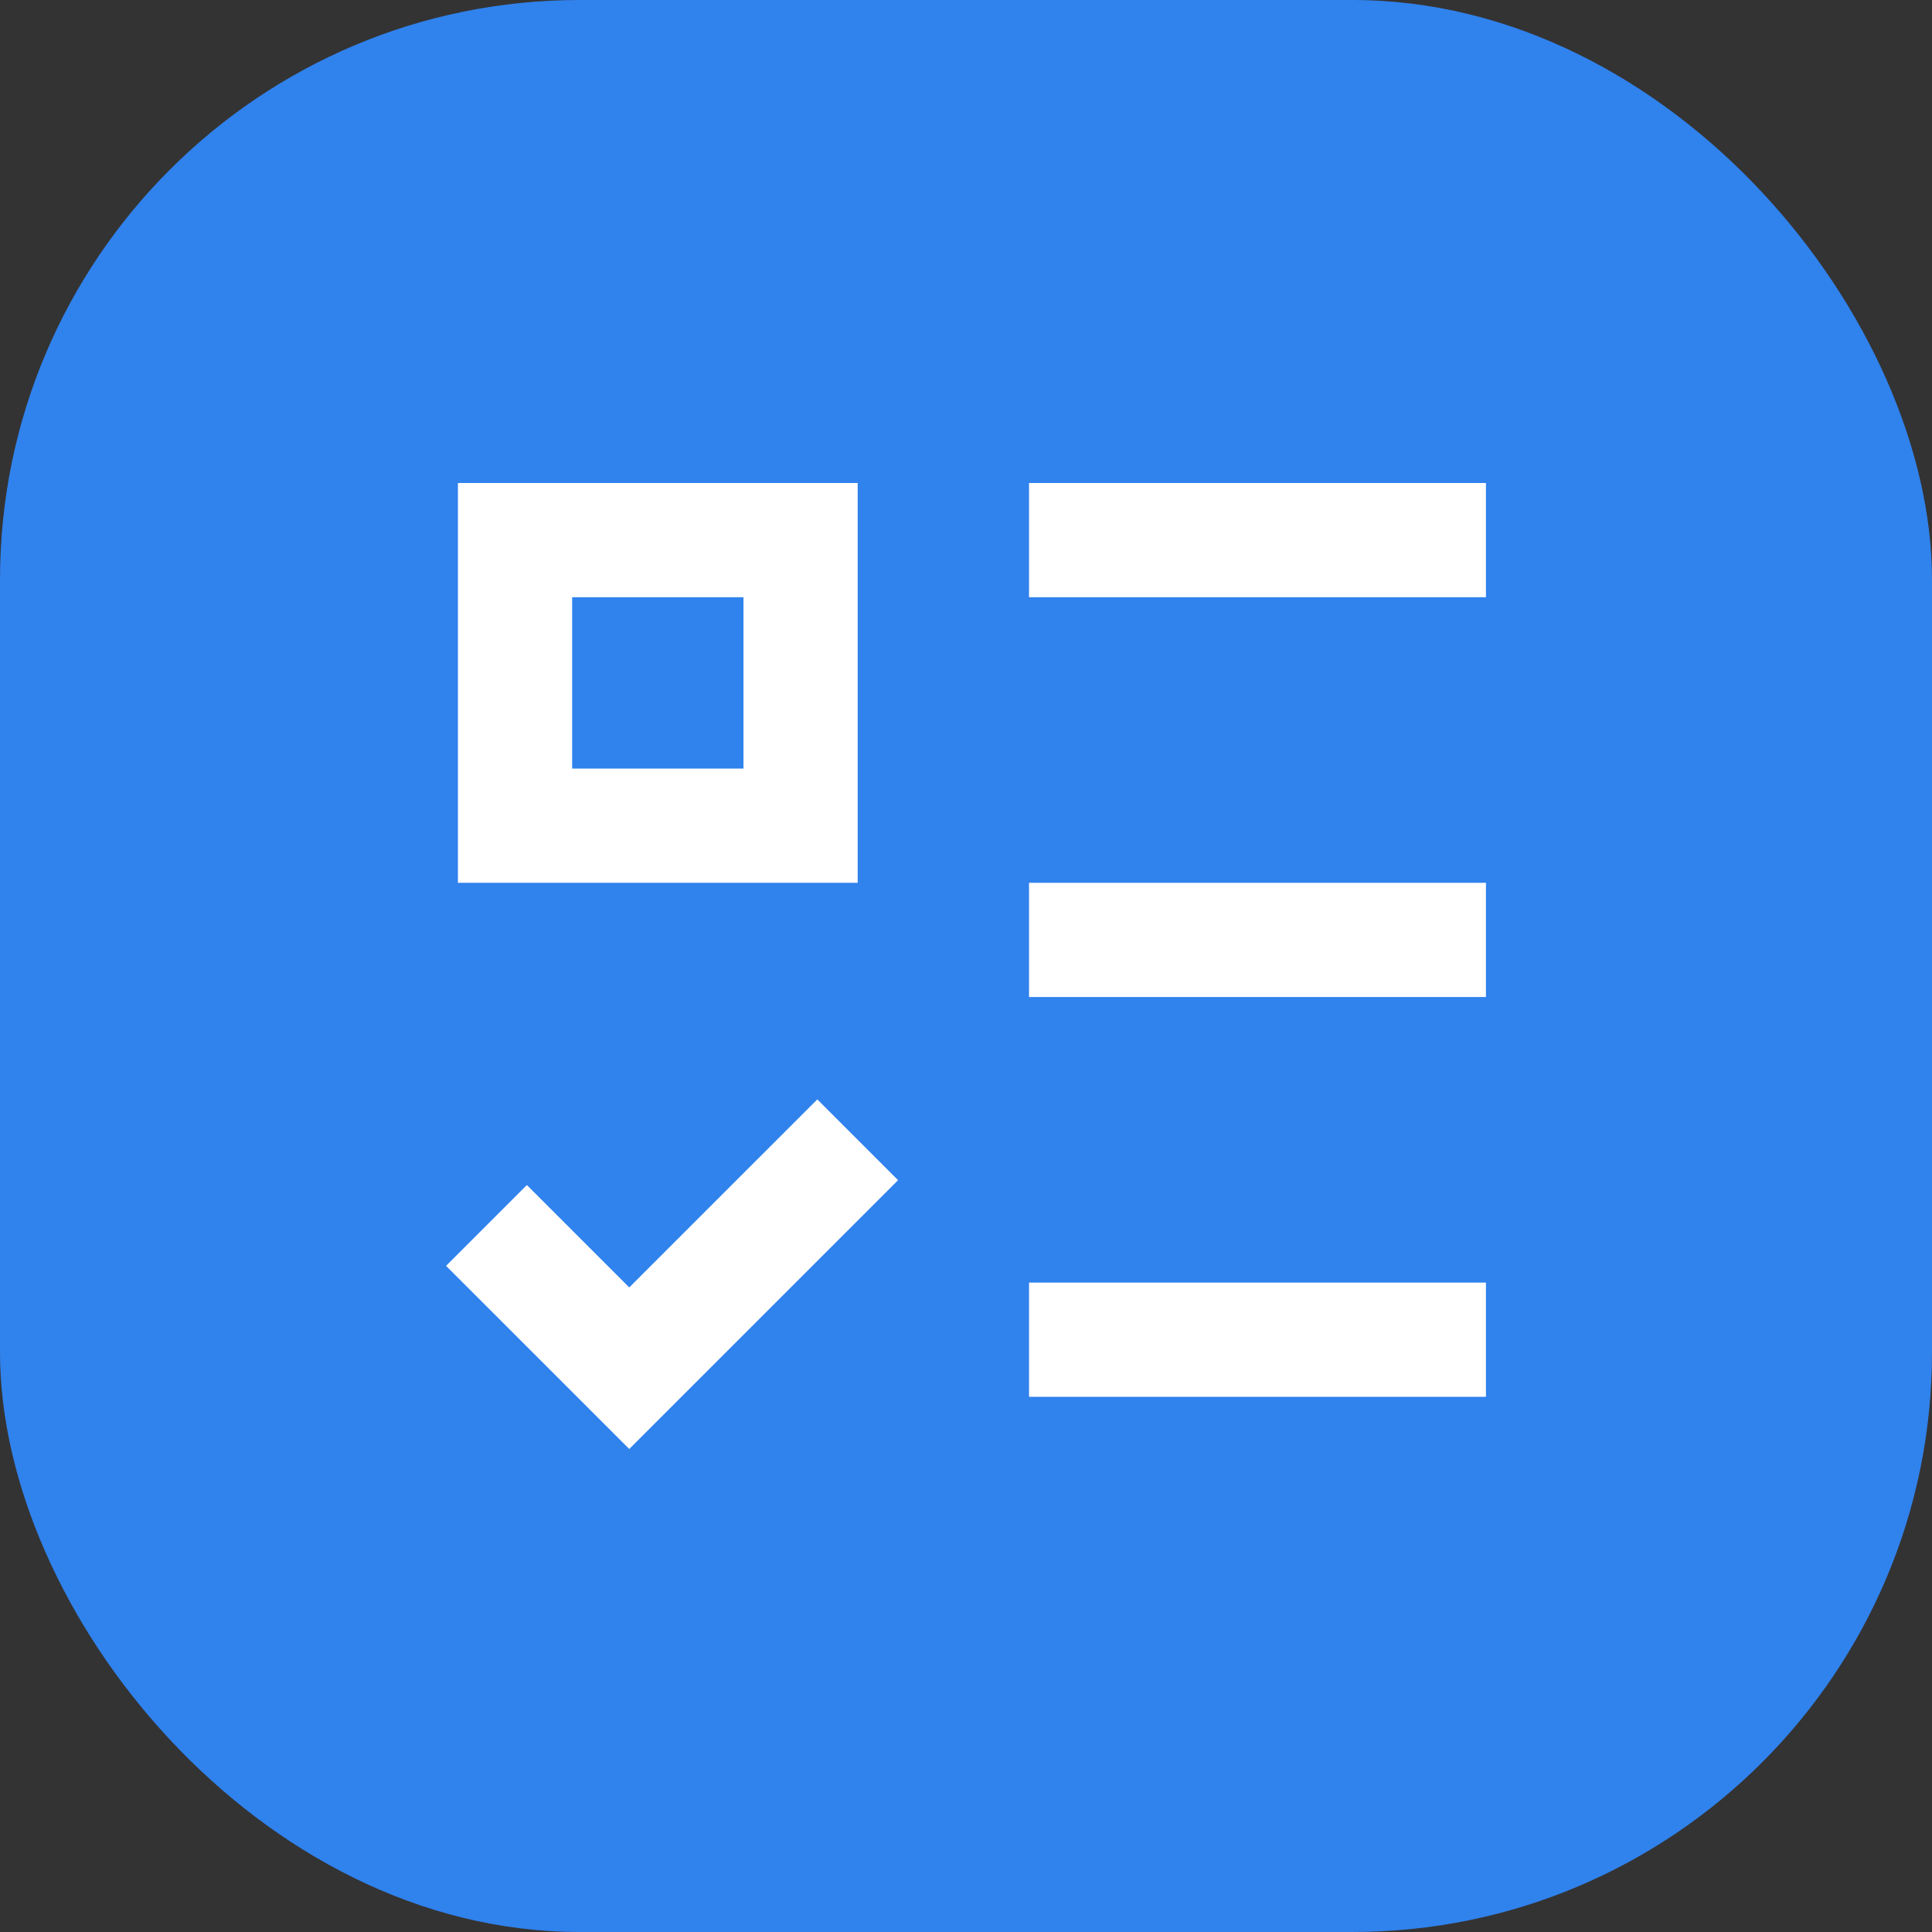
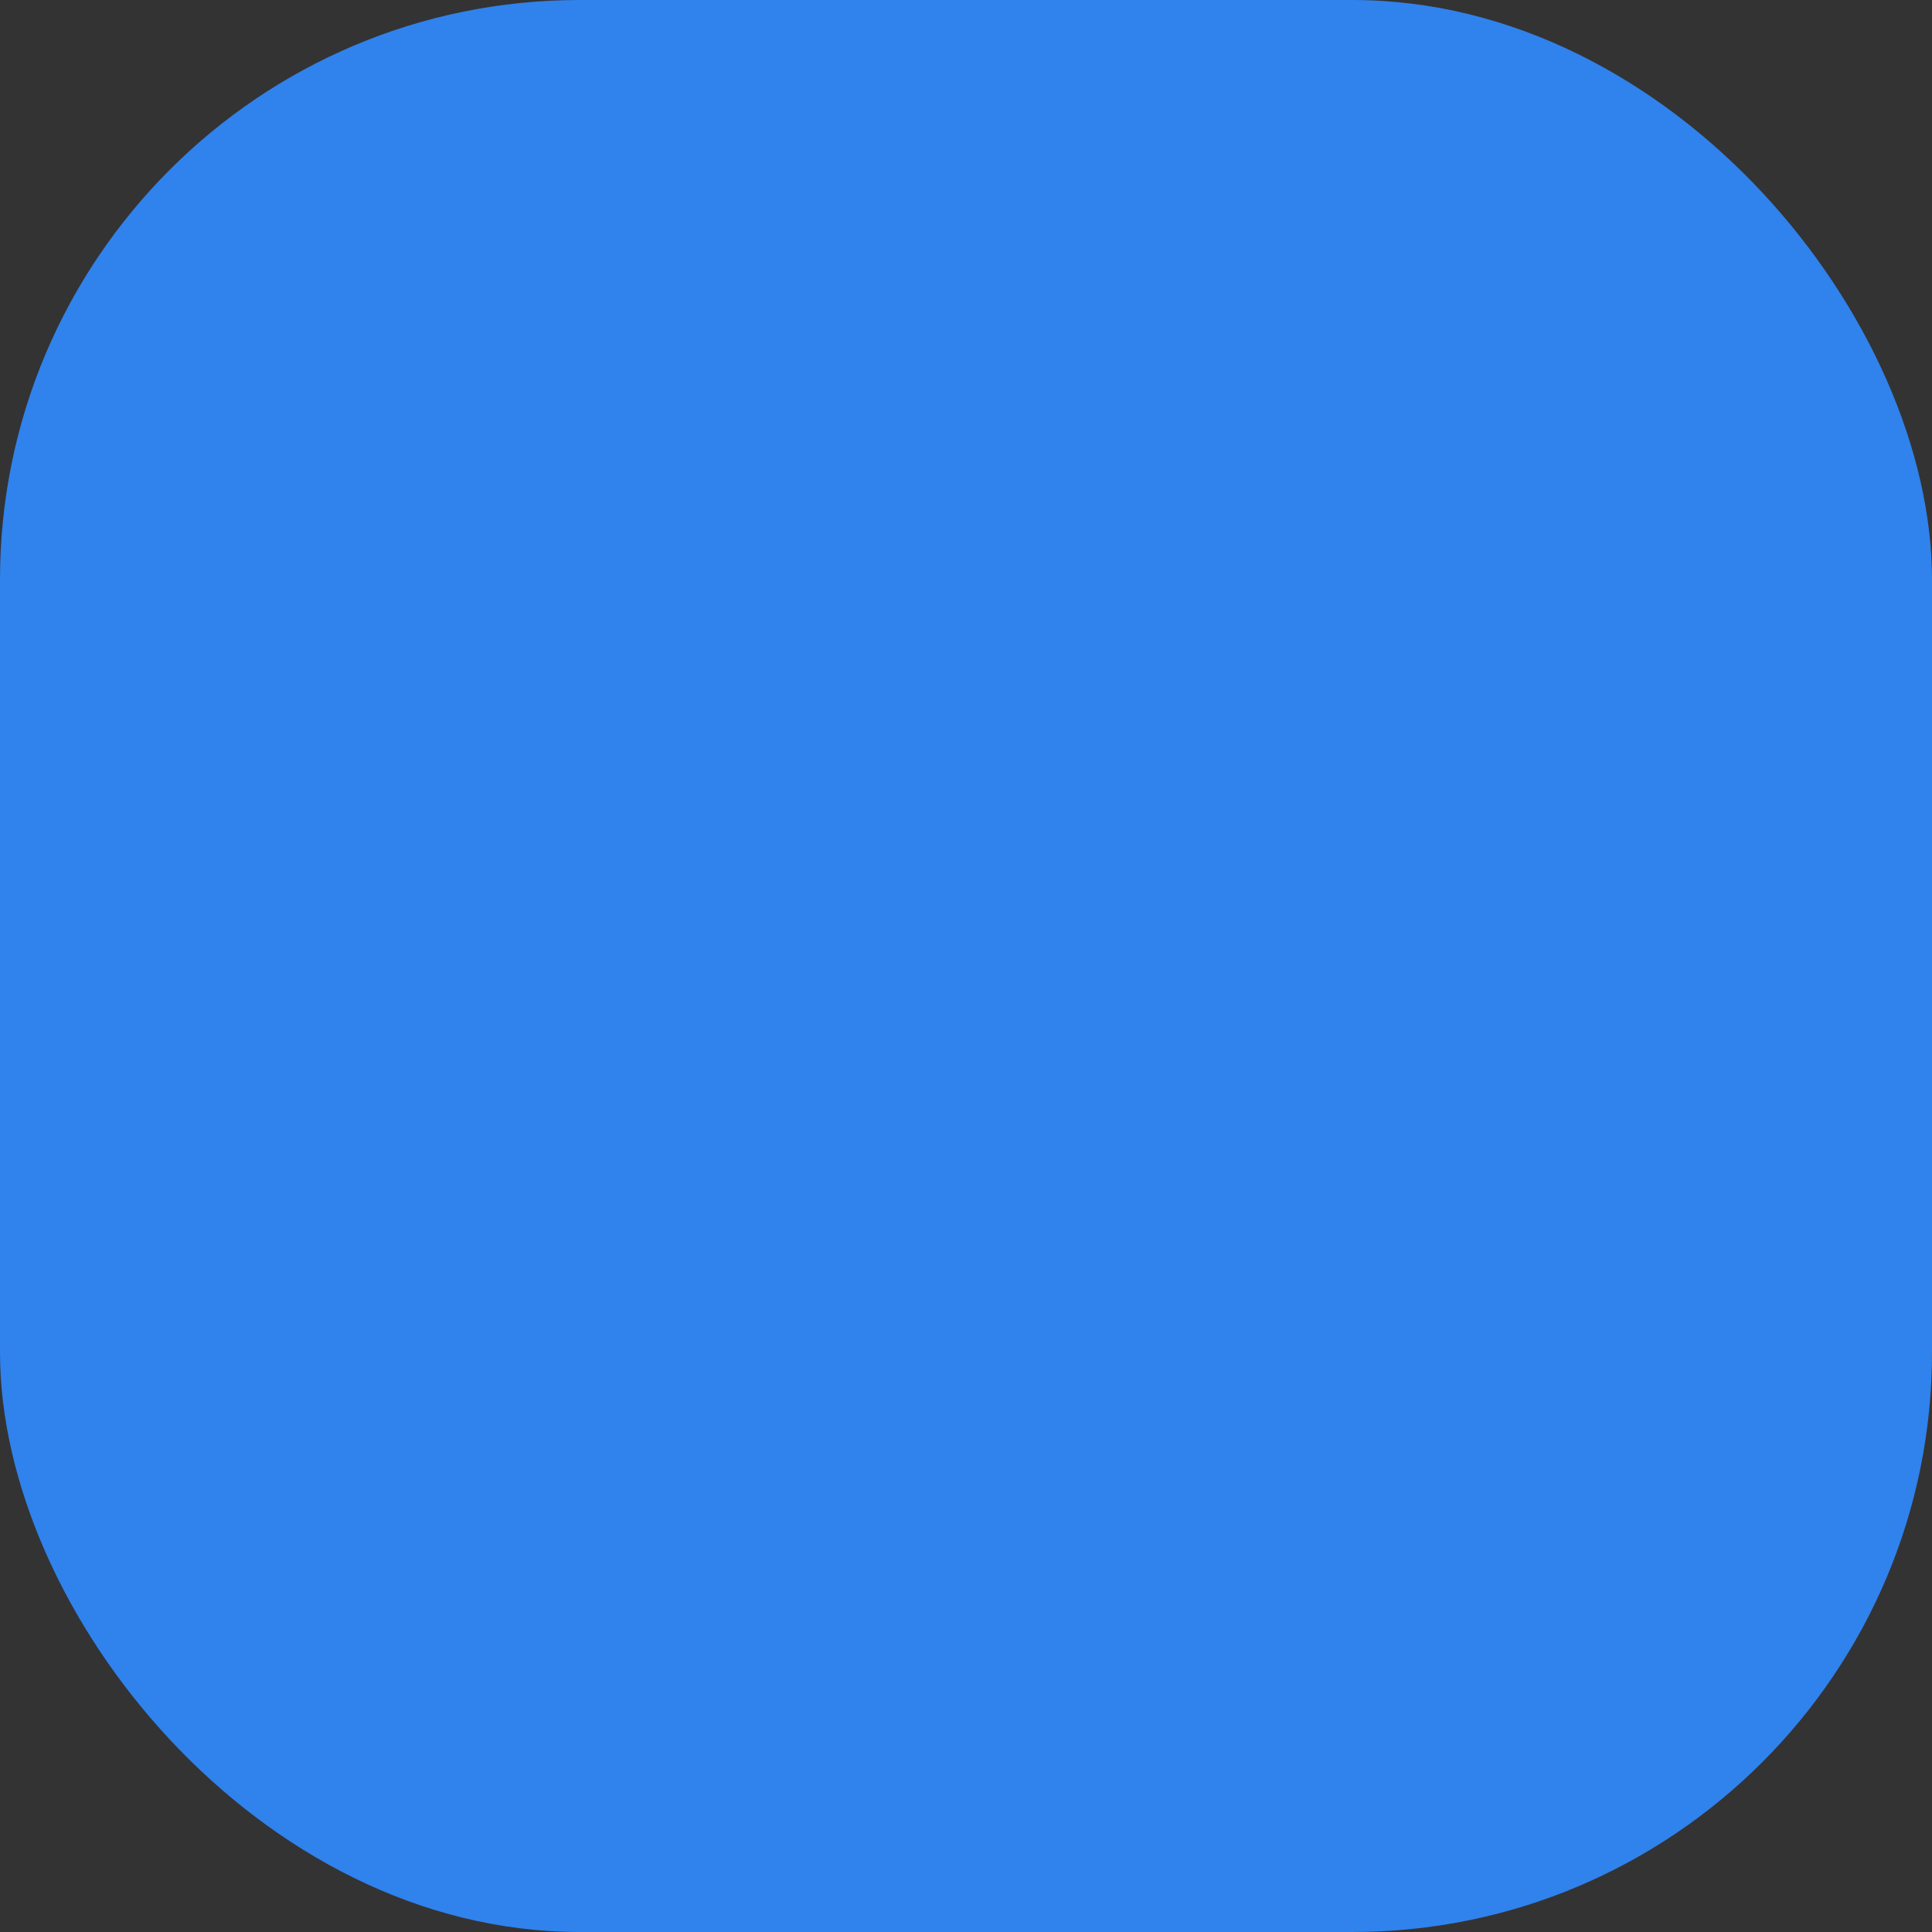
<svg xmlns="http://www.w3.org/2000/svg" fill="none" height="100%" overflow="visible" preserveAspectRatio="none" style="display: block;" viewBox="0 0 50 50" width="100%">
  <rect x="0" y="0" width="50" height="50" fill="#333333" stroke="none" />
  <g id="Icon">
    <rect fill="#3082ED" height="50" rx="15" width="50" />
-     <path d="M19.241 15.456V19.89H14.807V15.456H19.241ZM11.851 12.5V22.846H22.197V12.5H11.851ZM26.631 12.5H38.456V15.456H26.631V12.5ZM26.631 22.846H38.456V25.802H26.631V22.846ZM26.631 33.193H38.456V36.149H26.631V33.193ZM23.242 30.543L21.152 28.452L16.285 33.319L13.635 30.669L11.544 32.76L16.285 37.5L23.242 30.543Z" fill="white" id="Vector" />
  </g>
</svg>